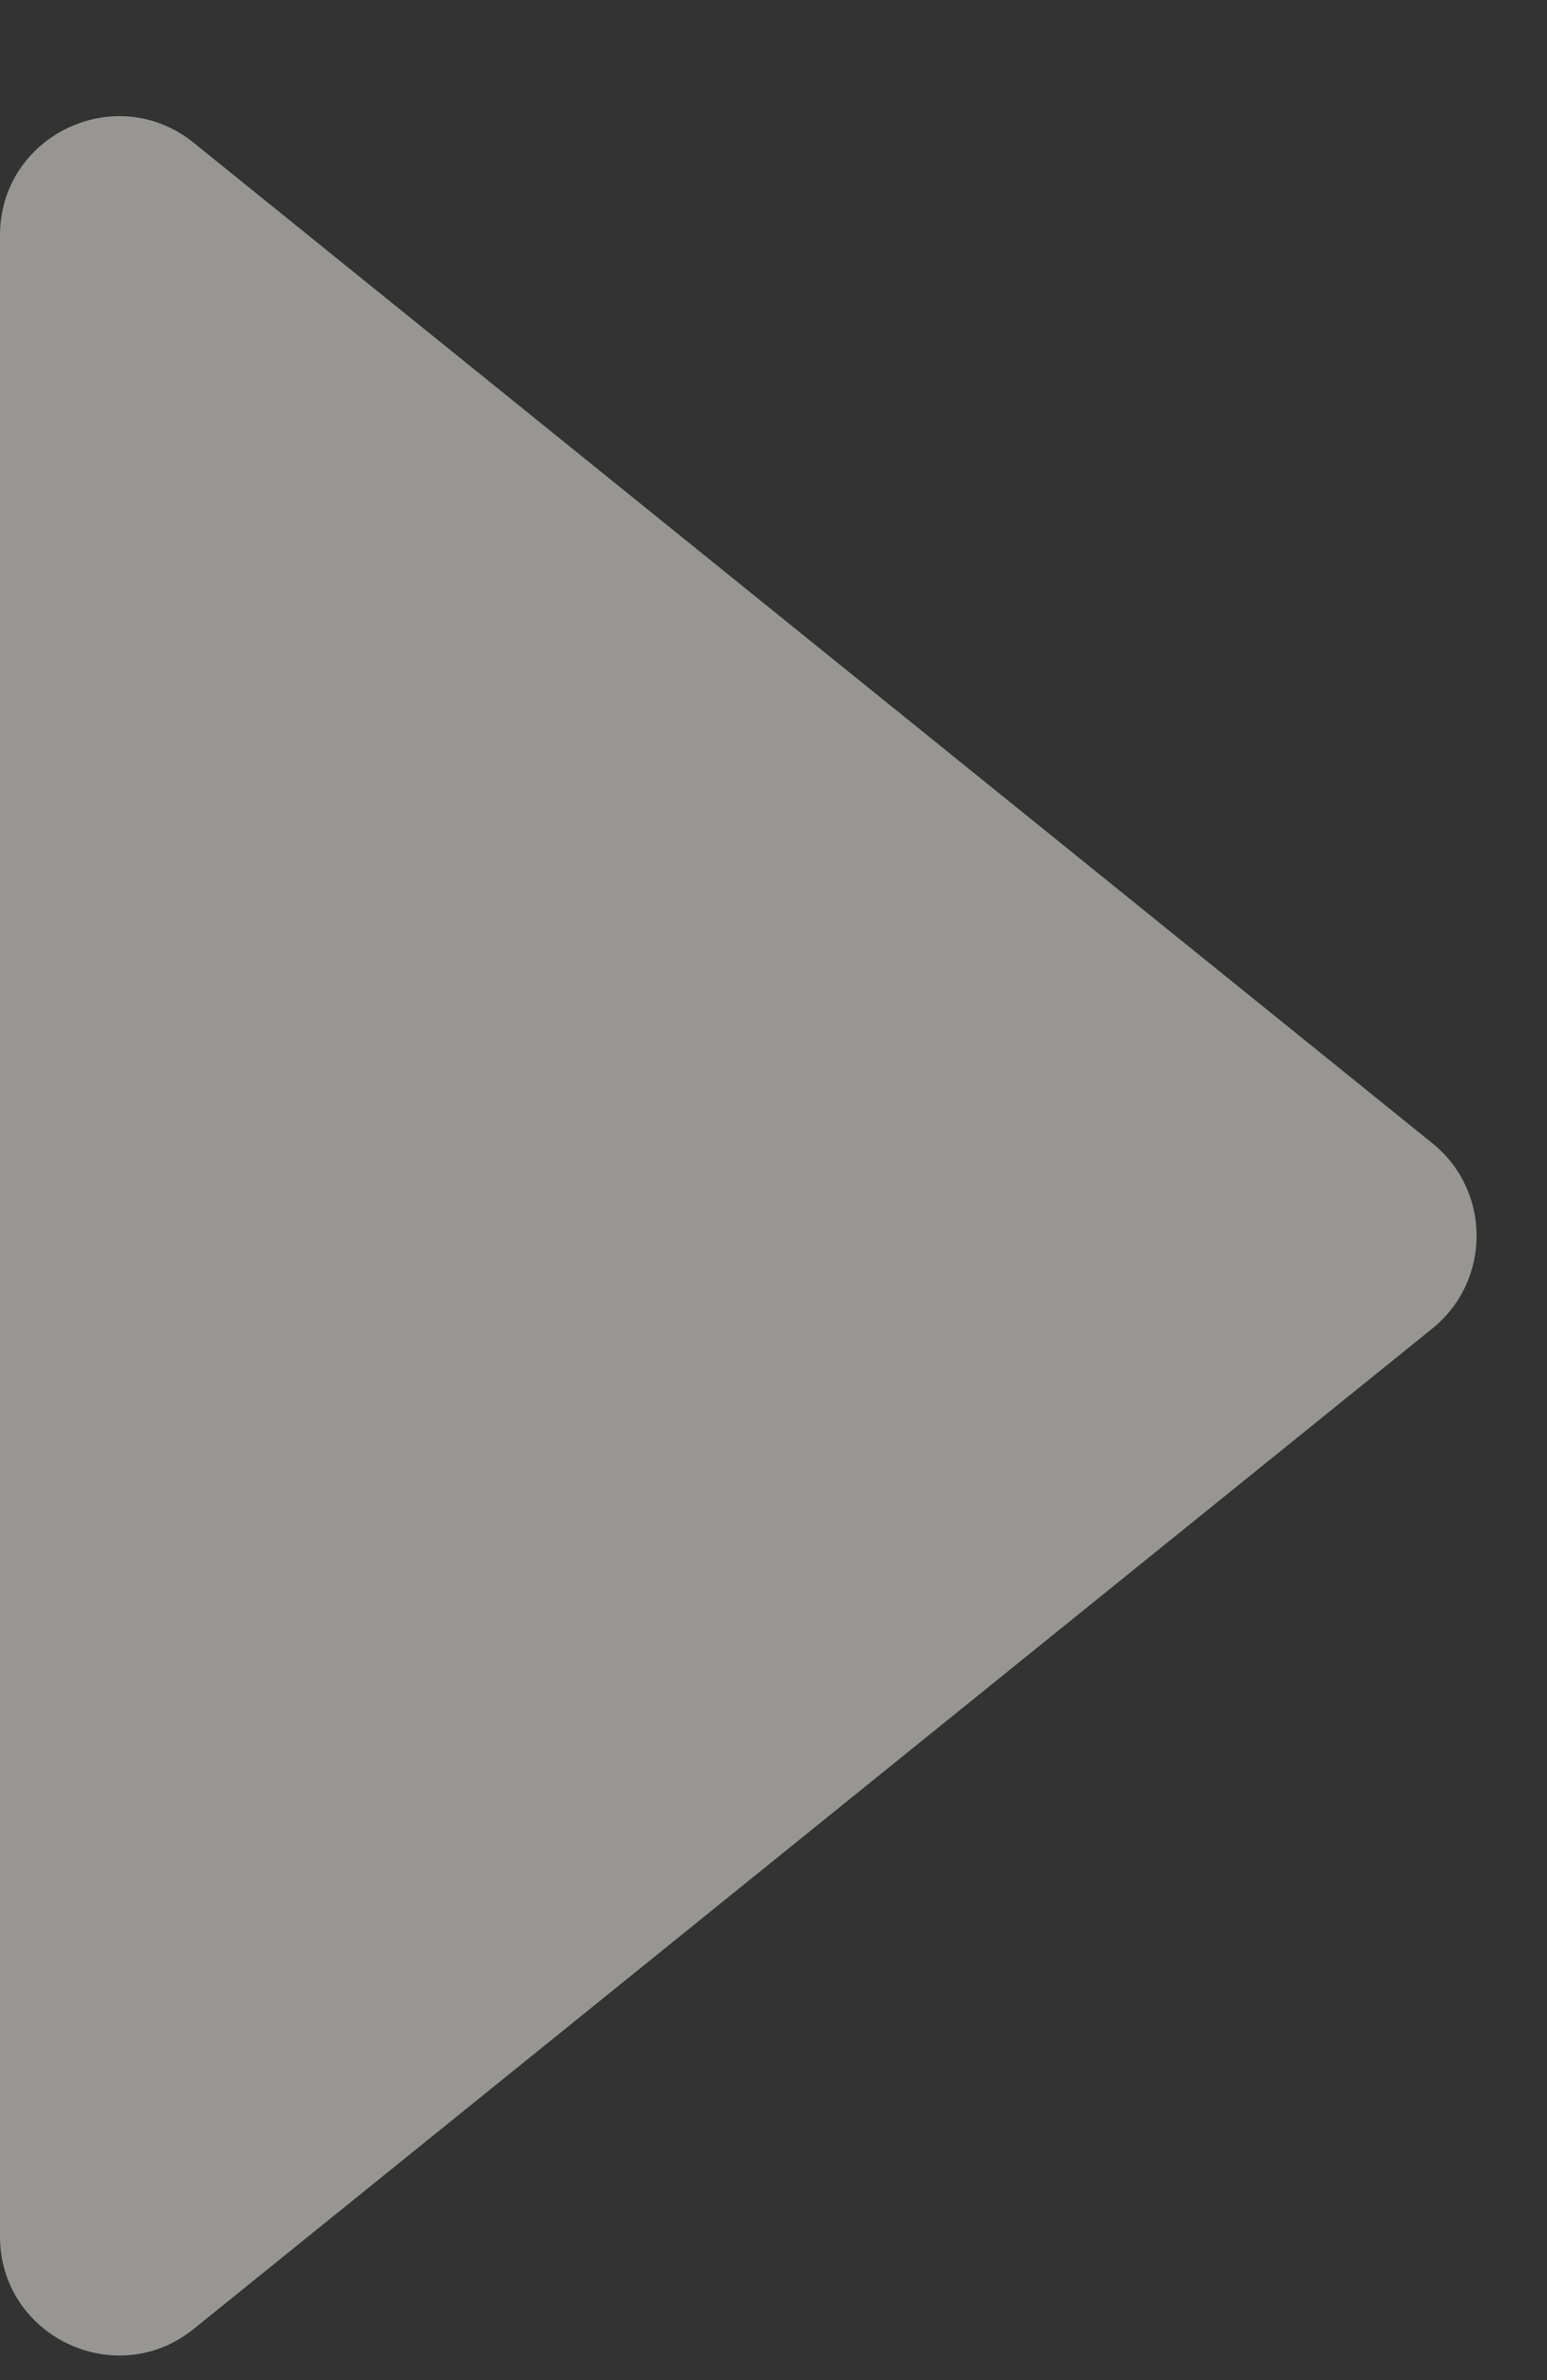
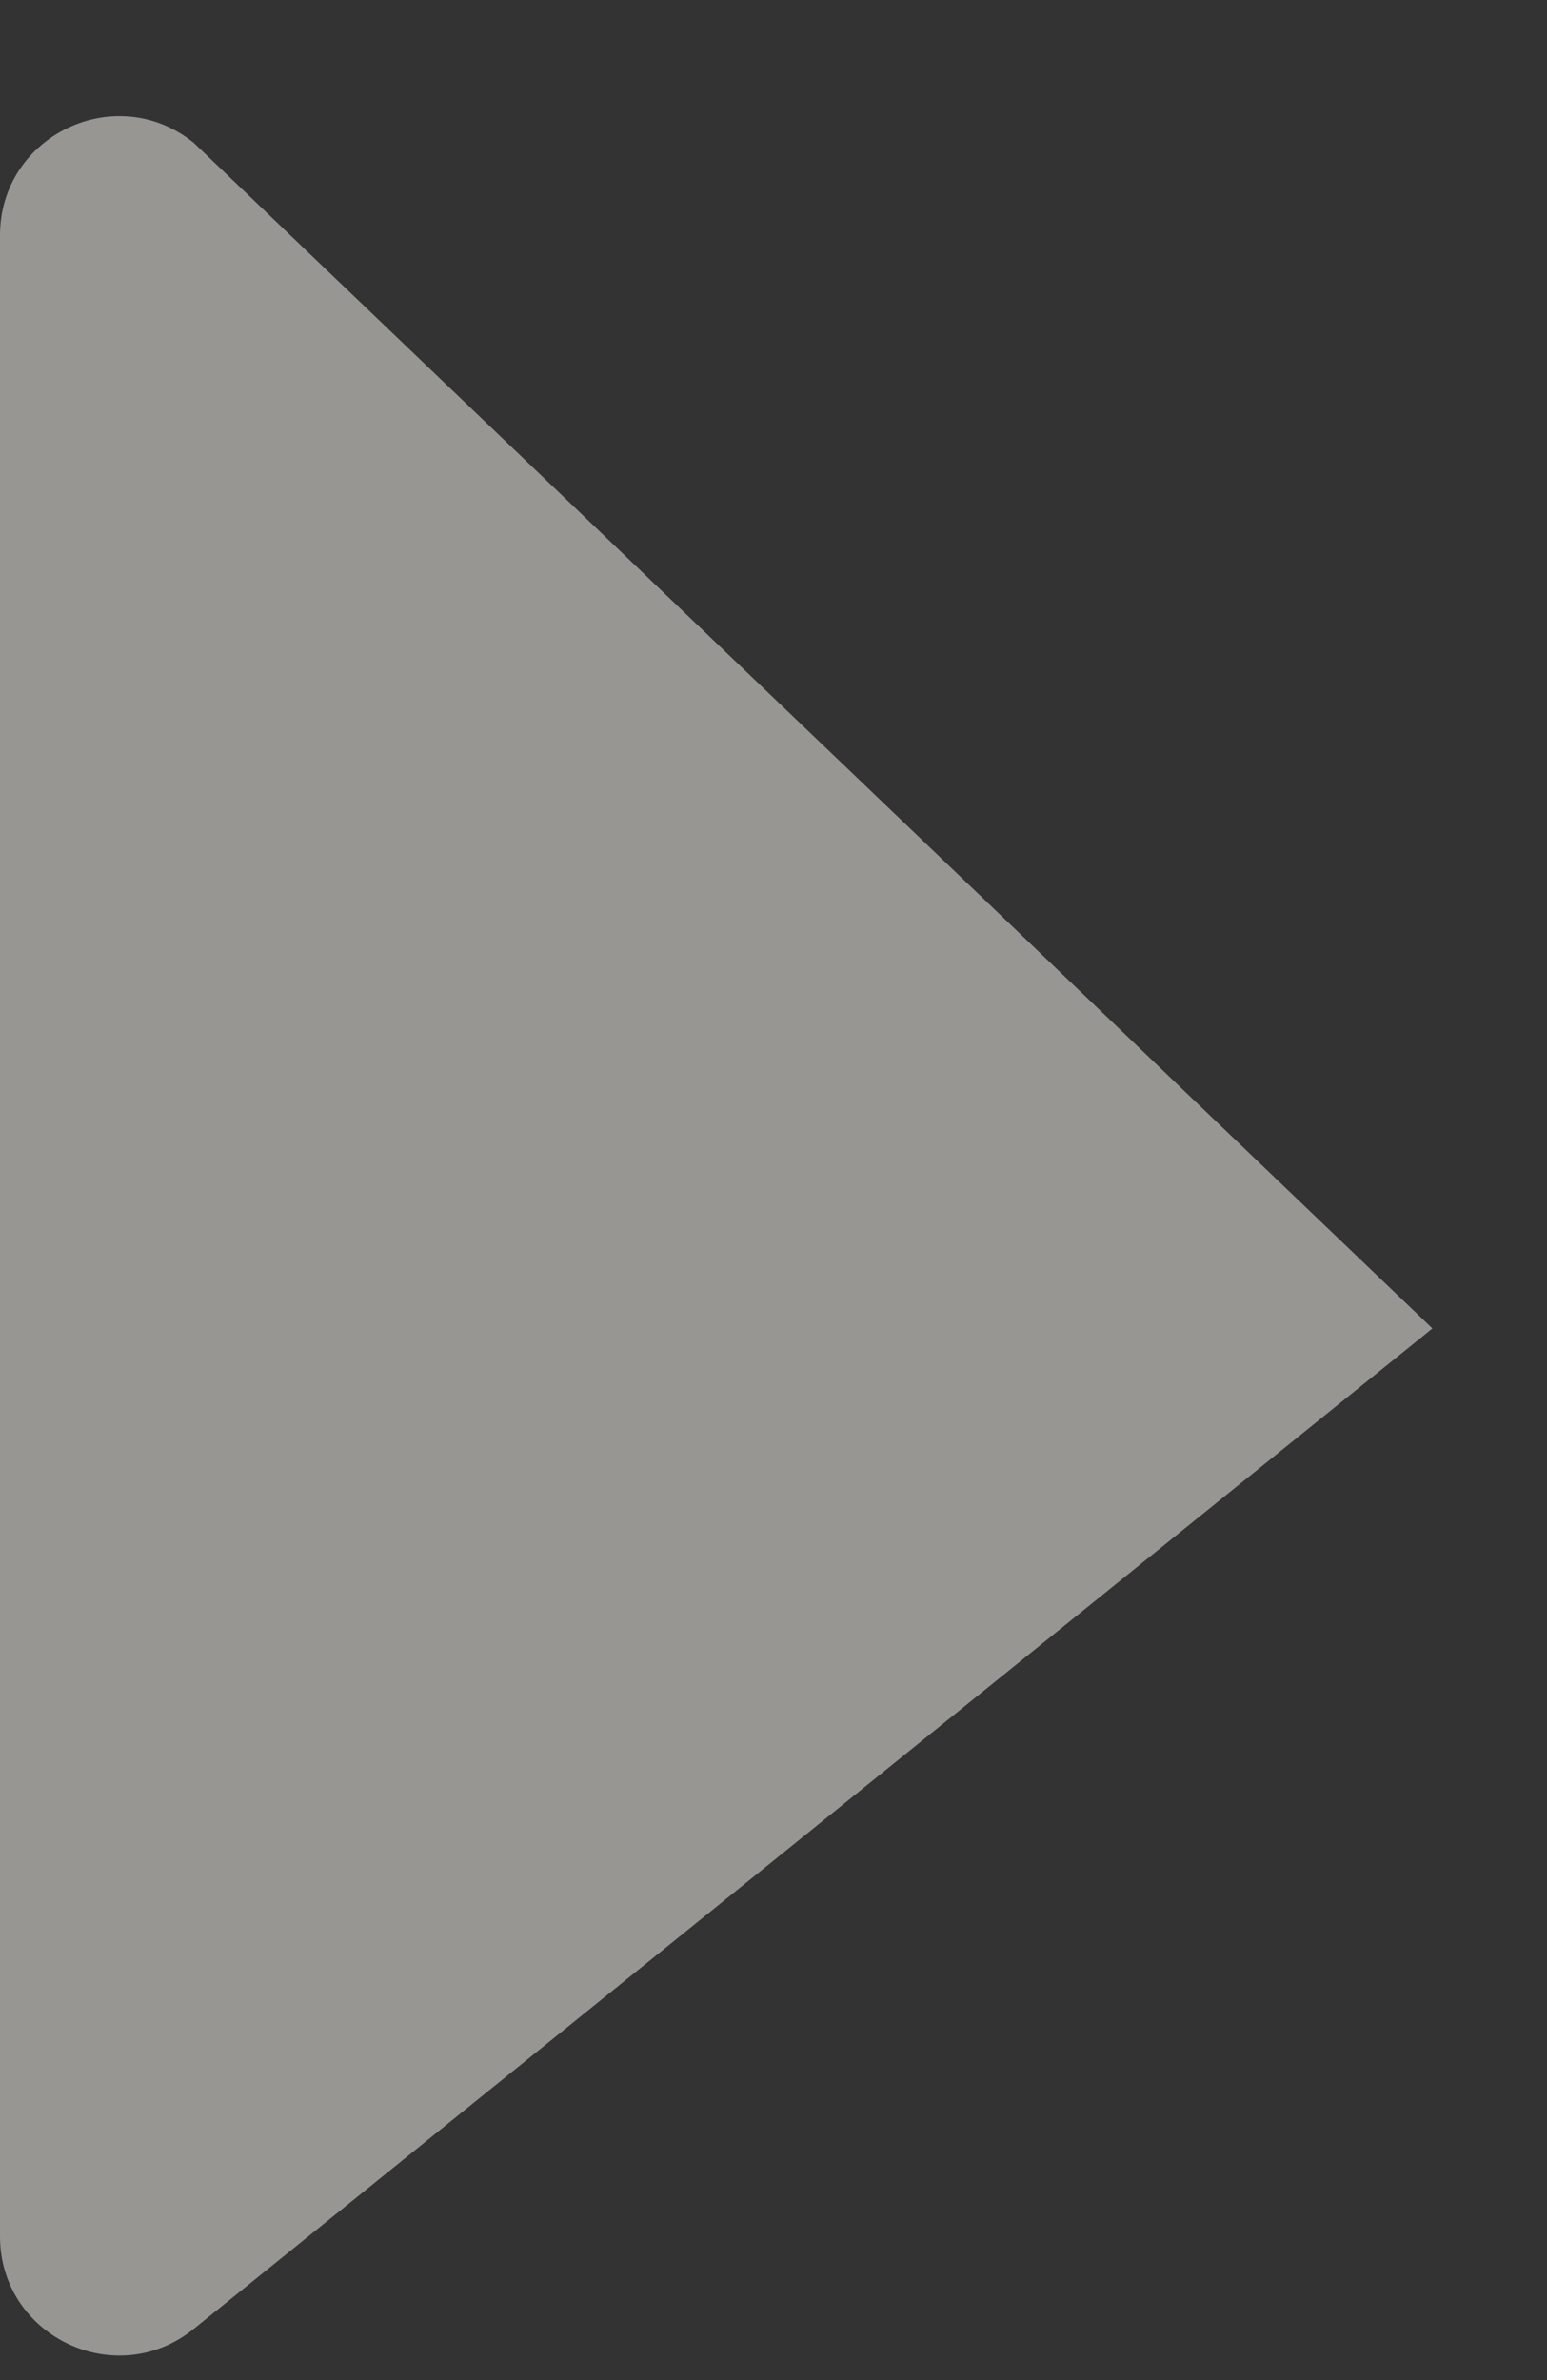
<svg xmlns="http://www.w3.org/2000/svg" width="13" height="20" viewBox="0 0 13 20" fill="none">
  <rect x="0" y="0" width="13" height="20" fill="#333333" stroke="none" />
-   <path d="M12.037 11.163C12.532 10.762 12.532 10.007 12.037 9.607L1.628 1.2C0.974 0.672 0 1.137 0 1.978L0 18.792C0 19.632 0.974 20.098 1.628 19.57L12.037 11.163Z" fill="#FEFAF3" fill-opacity="0.5" />
+   <path d="M12.037 11.163L1.628 1.2C0.974 0.672 0 1.137 0 1.978L0 18.792C0 19.632 0.974 20.098 1.628 19.57L12.037 11.163Z" fill="#FEFAF3" fill-opacity="0.5" />
</svg>